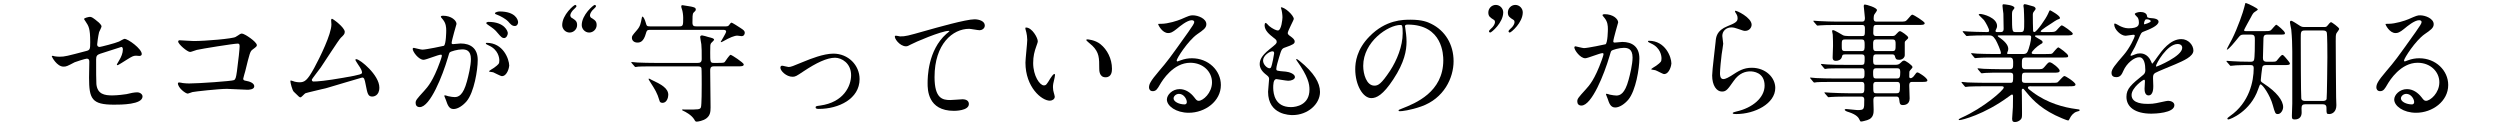
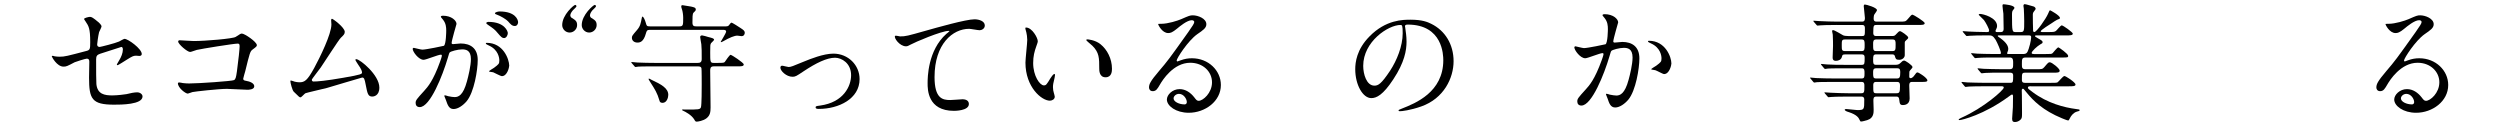
<svg xmlns="http://www.w3.org/2000/svg" id="_レイヤー_1" width="700" height="35" viewBox="0 0 700 35">
  <defs>
    <style>.cls-1{fill:#fff;}</style>
  </defs>
  <rect class="cls-1" width="700" height="35" />
  <g>
    <path d="m15.362,15.772c.324.072.972.107,1.332.107,1.439,0,2.052-.18,7.523-1.619.972-.252,1.044-.54,1.044-2.448,0-3.887-.432-4.499-1.296-5.795-.036-.072-.432-.612-.432-.684,0-.324,1.332-.612,1.656-.612.432,0,.828.18,2.484,1.584.108.107.756.72.756,1.08,0,.288-.612,1.403-.684,1.619-.288,1.152-.54,3.312-.54,3.456,0,.468.288.684.72.684.216,0,4.392-1.044,5.399-1.512.252-.108,1.296-.756,1.548-.756.972,0,4.823,2.771,4.823,4.247,0,.252-.18.54-.648.54-.144,0-.828-.071-.972-.071-.756,0-1.152.252-2.448,1.044-.9.575-2.556,1.619-2.7,1.619-.108,0-.216-.072-.216-.216,0-.036.612-1.044.684-1.187.54-.864,1.008-2.016,1.008-2.988,0-.216-.036-.72-.432-.72-.072,0-5.471,1.764-5.939,1.908-.828.288-1.116.611-1.116,1.548,0,3.023,0,6.263.072,6.947.288,2.843,2.304,3.167,4.463,3.167,1.368,0,3.636-.288,3.96-.359,1.116-.288,2.231-.504,2.987-.504.864,0,1.512.575,1.512,1.151,0,2.304-6.047,2.304-7.991,2.304-6.228,0-6.983-1.62-6.983-7.595,0-.721.072-3.852.072-4.464,0-.576-.216-.828-.72-.828-.36,0-3.095.864-3.383,1.008-2.124,1.116-2.34,1.225-3.132,1.225-1.835,0-3.275-2.736-3.275-2.88,0-.108.144-.145.216-.145.108,0,.144,0,.648.145Z" />
    <path d="m54.277,11.489c3.24,0,10.907-.648,11.699-1.152,1.296-.863,1.439-.936,1.764-.936.72,0,4.175,2.304,4.175,3.239,0,.324-.108.432-1.224,1.26-.648.468-.792,1.008-2.016,6.012-.072.323-.576,1.907-.576,2.123,0,.469.324.504.864.612.9.144,2.232.612,2.232,1.512,0,.972-1.656.972-1.944.972-.9,0-4.896-.252-5.723-.252-2.232,0-9.071.756-9.647.9-.216.036-1.116.432-1.296.432-.648,0-2.771-1.62-2.771-2.88,0-.144.144-.252.324-.252.18,0,.936.145,1.08.181.792.107,1.404.107,1.836.107,2.483,0,11.915-.647,12.454-.936.432-.216.576-.648.828-2.448.432-3.167.756-6.299.756-7.019,0-.612-.144-.756-.54-.756-1.116,0-10.042,1.439-11.446,1.764-.324.072-1.584.576-1.872.576-.792,0-3.348-2.196-3.348-2.916,0-.288.252-.36.432-.36.216,0,3.348.217,3.959.217Z" />
    <path d="m87.793,22.827c1.116,0,3.528-.216,8.279-1.044,5.291-.899,5.291-1.079,5.291-1.512,0-.432-.324-1.115-1.044-2.123-.288-.469-.828-1.26-.828-1.368s.108-.216.252-.216c1.044,0,6.479,4.427,6.479,7.955,0,2.411-1.728,2.52-1.979,2.52-1.224,0-1.368-.9-1.836-3.275-.324-1.729-.468-2.052-1.008-2.052-.18,0-8.315,2.483-9.863,2.915-.972.252-5.688,1.332-6.011,1.477-.252.107-1.116,1.151-1.368,1.151-.324,0-.324-.036-1.908-1.584-.432-.432-.936-2.52-.936-2.88,0-.107,0-.252.144-.252.18,0,.9.288,1.044.324.288.072.864.18,1.295.18,1.512,0,2.232-.468,4.176-3.995,1.583-2.916,4.823-9.467,4.823-12.202,0-.181-.072-1.044-.072-1.188,0-.18.036-.396.252-.396.252,0,3.563,2.412,3.563,3.672,0,.611-.396.972-1.116,1.655-.576.54-4.716,7.02-5.616,8.315-.396.54-2.447,3.203-2.483,3.348-.036.359.144.575.468.575Z" />
    <path d="m115.551,13.685c0-.144.144-.288.324-.288.108,0,1.979.504,2.375.504,1.044,0,5.975-1.044,6.047-1.08.612-.432.648-4.067.648-4.247,0-.936-.072-2.016-.9-3.06-.54-.647-.612-.72-.612-.828,0-.252.432-.288.576-.288,2.412,0,3.815,1.368,3.815,2.304,0,.036-1.368,4.644-1.368,5.328,0,.216.144.323.396.323.18,0,1.835-.18,2.124-.18,2.7,0,4.788,1.296,4.788,4.607,0,2.844-1.008,9.035-3.096,11.555-1.008,1.187-2.448,2.195-3.671,2.195-1.332,0-1.692-1.26-2.124-2.483-.072-.252-.468-1.08-.468-1.187,0-.108.072-.181.18-.181.144,0,.792.216.9.252.756.181,1.476.252,1.835.252,1.044,0,2.376-.504,3.419-4.392.396-1.439,1.116-4.355,1.116-6.263,0-2.52-1.44-2.7-2.484-2.7-1.152,0-3.204.54-3.456.864-.144.18-.18.324-.54,1.548-1.439,4.896-4.931,13.75-7.847,13.75-.792,0-1.152-.504-1.152-1.151,0-.756.252-1.044,2.412-3.42.972-1.08,2.483-2.735,4.427-8.135.144-.36.504-1.439.504-1.691,0-.108-.036-.288-.252-.288-.792,0-4.139,1.439-4.859,1.439-1.404,0-3.06-2.268-3.06-3.06Zm24.981,7.631c-.396,0-2.052-.936-2.448-1.08-.252-.071-1.152-.107-1.152-.252,0-.216,1.188-.827,1.404-1.008,1.332-1.008,1.476-1.115,1.476-2.087,0-.612-.252-2.952-2.916-4.14-.288-.145-.864-.396-.864-.54,0-.216.144-.216.252-.216,4.607,0,6.263,4.535,6.299,6.371,0,.432-.54,2.951-2.052,2.951Zm1.656-12.059c0,.612-.432,1.404-1.044,1.404-.504,0-.792-.216-1.908-1.548-.72-.864-1.08-1.116-2.556-2.124-.18-.107-.54-.396-.54-.54,0-.107.288-.323.612-.323,4.607,0,5.436,2.699,5.436,3.131Zm2.879-3.023c0,.432-.288,1.044-.899,1.044-.792,0-1.188-.468-1.908-1.296-.576-.611-2.016-1.476-3.204-1.907-.36-.108-.468-.252-.468-.36,0-.288.864-.504,1.296-.504,4.463,0,5.183,2.34,5.183,3.023Z" />
    <path d="m159.504,9.113c-1.188,0-2.088-1.008-2.088-2.088,0-2.88,3.275-5.651,3.636-5.651.216,0,.36.216.36.396,0,.216-.864.936-1.008,1.115-.324.396-.72.937-.72,1.44,0,.18.108.468.36.647,1.044.648,1.548.936,1.548,2.052,0,1.152-.972,2.088-2.087,2.088Zm5.471,0c-1.188,0-2.088-1.008-2.088-2.088,0-2.88,3.276-5.651,3.636-5.651.216,0,.36.216.36.396,0,.216-.864.936-1.008,1.115-.324.396-.684.937-.684,1.44,0,.18.072.468.324.647,1.043.648,1.548.936,1.548,2.052,0,1.152-.972,2.088-2.088,2.088Z" />
    <path d="m201.156,17.608c1.368,0,1.584-.036,1.8-.288.252-.288,1.26-1.979,1.656-1.979.18,0,3.636,2.195,3.636,2.699,0,.54-.684.54-1.908.54h-6.551c-.936,0-.936.72-.936,1.224,0,1.62.108,8.819.108,10.259,0,1.332-.144,2.268-1.152,3.06-.936.72-2.412.936-2.736.936s-.432-.144-.684-.611c-.756-1.26-2.483-2.16-3.131-2.448-.108-.035-.288-.144-.288-.216,0-.071.072-.144.216-.144.108,0,.648.036.756.036,3.672,0,4.068,0,4.32-.648.216-.647.216-5.327.216-6.335,0-.54,0-4.319-.072-4.571-.072-.396-.36-.54-1.08-.54h-12.094c-3.168,0-4.212.036-4.536.072-.144,0-.648.107-.756.107-.144,0-.216-.107-.324-.252l-.72-.828c-.108-.144-.144-.18-.144-.216,0-.071.036-.107.144-.107.252,0,1.332.144,1.584.144,1.764.072,3.239.108,4.931.108h11.915c.612,0,1.152-.108,1.152-1.08,0-2.088,0-3.132-.108-4.14-.036-.324-.324-1.728-.324-2.016,0-.216.108-.468.54-.468.252,0,1.44.359,1.656.432,1.296.324,1.692.432,1.692.792,0,.216-.756.792-.828.936-.252.396-.252.612-.252,2.556,0,2.7,0,2.988,1.008,2.988h1.295Zm1.692-10.223c.612,0,1.008.036,1.26-.324.36-.54.576-.72.756-.72.144,0,2.16,1.26,2.448,1.476.9.576,1.224.864,1.224,1.332s-.252.972-.9.972c-.144,0-1.008-.144-1.188-.144-.792,0-2.16.539-3.959,1.583-.144.108-.432.181-.576.252-.036,0-.108-.036-.108-.107,0-.108,1.512-2.376,1.512-2.88,0-.468-.576-.468-.864-.468h-20.589c-.684,0-.828.324-1.008,1.008-.648,2.34-1.62,2.556-2.375,2.556-.9,0-1.548-.54-1.548-1.332,0-.54.144-.684,1.439-2.195.936-1.08,1.044-1.944,1.296-3.204.036-.252.108-.54.216-.54.324,0,.756,1.08.9,1.62.288,1.008.324,1.116,1.224,1.116h8.243c1.043,0,1.043-.36,1.043-2.448,0-.684-.144-1.836-.36-2.376-.144-.359-.18-.611-.18-.827,0-.145.108-.288.324-.288.144,0,2.16.324,2.448.396.9.216,1.296.288,1.296.864,0,.216-.18.432-.648.864-.288.287-.288,1.367-.288,2.735,0,1.008.432,1.08,1.152,1.08h7.811Zm-21.237,14.758c0-.072.036-.144.108-.144.108,0,.504.252.576.287,2.952,1.368,4.823,2.448,4.823,4.284,0,.72-.396,2.231-1.62,2.231-.684,0-.792-.396-.864-.684-.612-2.088-1.26-3.096-2.484-5.004-.144-.252-.54-.828-.54-.972Z" />
    <path d="m218.511,18.976c0-.432.216-.575.504-.575.288,0,1.512.359,1.764.359.684,0,1.08-.18,4.571-1.619,1.404-.576,5.219-2.124,7.991-2.124,4.175,0,7.343,3.239,7.343,7.127,0,5.543-5.867,8.351-11.411,8.351-.36,0-.899,0-.899-.432,0-.324.144-.36,1.26-.504,6.587-.899,8.675-5.472,8.675-8.495,0-3.384-2.664-4.896-4.5-4.896-2.268,0-5.255,1.44-8.783,3.78-2.088,1.403-2.34,1.548-3.132,1.548-1.728,0-3.383-1.656-3.383-2.521Z" />
    <path d="m252.027,10.193c1.547,0,2.087-.145,7.019-1.548,3.204-.9,11.411-3.24,13.822-3.24,1.26,0,2.879.504,2.879,1.729,0,.936-.936,1.331-1.44,1.331-.468,0-2.52-.396-2.951-.396-4.572,0-9.683,4.212-9.683,13.498,0,6.048,2.268,6.443,4.392,6.443.54,0,3.131-.216,3.419-.216,1.116,0,1.8.468,1.8,1.332,0,1.907-3.959,1.907-4.175,1.907-7.379,0-7.379-6.011-7.379-7.703,0-1.583.036-9.215,5.255-13.857.144-.108.864-.685.864-.757,0-.071-.144-.071-.216-.071-2.052,0-9.539,3.203-10.69,3.852-.504.288-.864.468-1.26.468-1.8,0-3.492-2.412-3.06-2.916.144-.18,1.224.145,1.404.145Z" />
    <path d="m290.583,11.561c0,.288-.072.396-.432,1.44-.504,1.403-.864,2.735-.864,4.644,0,3.635,1.872,6.263,2.988,6.263.612,0,.756-.18,1.835-1.979.216-.36.828-1.224,1.116-1.224.108,0,.18.144.18.287,0,.145-.072.612-.108.721-.396,1.655-.468,1.979-.468,2.735,0,.612.108,1.08.216,1.439.108.396.288,1.008.288,1.188,0,.72-.756,1.115-1.368,1.115-2.304,0-6.839-3.779-6.839-10.654,0-1.008.504-5.436.504-6.371,0-.72-.144-1.691-.252-2.088-.252-.899-.288-1.008-.288-1.224,0-.108.144-.145.216-.145,1.656,0,3.276,2.88,3.276,3.852Zm17.566.828c1.835,1.476,3.204,4.031,3.204,6.875,0,.685-.072,2.376-1.8,2.376-1.764,0-1.764-1.943-1.764-2.412,0-2.987,0-4.499-1.908-6.407-.288-.287-1.728-1.403-1.728-1.619,0-.108.144-.181.324-.181.036,0,2.124.108,3.672,1.368Z" />
    <path d="m339.362,23.043c0-2.951-2.484-5.471-6.083-5.471-4.751,0-7.811,4.932-8.459,6.047-.72,1.224-1.08,1.908-2.052,1.908-.864,0-1.043-.72-1.043-1.008,0-.9.288-1.692,2.843-4.68,2.34-2.735,2.7-3.203,8.135-10.835,1.188-1.691,1.692-2.447,1.692-2.844,0-.252-.252-.504-.684-.504-1.332,0-3.456,1.8-4.067,2.304-1.44,1.188-1.944,1.296-2.556,1.296-1.692,0-2.808-2.304-2.808-2.483,0-.108.108-.108.864-.108,1.908,0,4.571-.863,5.579-1.295,2.232-.973,2.484-1.08,3.276-1.08,1.439,0,3.779.899,3.779,2.483,0,1.044-.828,1.62-2.556,2.808-2.592,1.836-5.759,6.768-5.759,7.379,0,.108.108.252.216.252.216-.071.684-.252.9-.323,1.152-.433,2.16-.576,3.168-.576,4.607,0,8.099,3.419,8.099,7.487,0,4.571-4.427,7.774-8.999,7.774-3.564,0-6.12-1.907-6.12-3.707,0-1.296,1.512-2.916,3.564-2.916,1.691,0,3.095,1.008,4.104,2.304.504.648.72.972,1.224.972,1.224,0,3.744-2.195,3.744-5.184Zm-9.251,3.24c-.864,0-1.512.684-1.512,1.26,0,.936,1.548,1.691,3.096,1.691.36,0,.612-.252.612-.647,0-.864-.864-2.304-2.196-2.304Z" />
-     <path d="m362.259,5.298c0,.324-1.691,3.348-1.691,3.959,0,.252.18.504.648.828.864.612,1.296,1.008,1.296,1.548,0,.576-.396.864-2.664,1.656-.972.323-1.044.575-1.728,2.843-.216.757-.756,2.484-.756,3.132,0,.576.144.576,2.664.792.864.072,2.556.612,2.556,1.512,0,.648-.972,1.044-1.872,1.044-.54,0-3.132-.468-3.312-.468-.9,0-.9,1.691-.9,2.483.036,1.62.468,5.363,4.968,5.363,1.512,0,5.183-.647,5.183-4.896,0-1.547-.324-3.599-3.563-8.135-.108-.144-.144-.252-.144-.359,0-.324.792.359.9.432,4.14,3.348,5.759,6.191,5.759,8.711,0,3.42-3.456,6.479-7.667,6.479-.684,0-6.875,0-6.875-6.516,0-.576.288-3.023.288-3.527,0-.432-.072-.684-.684-1.152-1.296-.972-1.944-1.943-1.944-3.06,0-1.079.396-2.268,2.664-4.104,1.872-1.512,2.088-1.655,2.088-2.159,0-.468-.18-.612-.972-1.224-1.043-.828-2.412-1.908-2.412-3.42,0-.252.072-.648.324-.648.18,0,.792.756.936.864.972.792,2.016,1.26,2.448,1.26,1.008,0,1.296-3.203,1.296-3.707,0-.721-.18-1.908-.36-2.412-.072-.144-.072-.252-.072-.36,1.08-.107,3.599,2.269,3.599,3.24Zm-5.975,9.07c-.828,0-2.627,1.225-2.627,2.592,0,1.08,1.116,2.16,1.835,2.16.144,0,.324-.108.396-.288.324-.612.864-3.672.864-3.852,0-.288,0-.612-.468-.612Z" />
    <path d="m393.398,7.386c0,.107.072.252.072.396.144,1.152.36,2.304.36,3.888,0,2.412-.54,5.759-3.708,10.547-2.88,4.392-4.715,5.255-6.155,5.255-2.376,0-4.5-3.707-4.5-8.099,0-1.908.396-5.544,3.996-9.179,4.571-4.68,9.395-4.68,11.482-4.68,3.275,0,4.788.647,5.795,1.151,3.887,1.908,6.263,5.76,6.263,10.476,0,4.679-2.699,10.438-9.07,12.67-3.06,1.08-5.436,1.332-5.976,1.332-.144,0-.36-.036-.36-.252,0-.108.072-.145.972-.504,3.743-1.476,11.554-4.571,11.554-13.534,0-1.404-.144-9.971-9.971-9.971-.72,0-.756.287-.756.504Zm-11.699,11.05c0,2.34.936,5.544,3.132,5.544,1.044,0,1.908-.432,4.392-4.176,1.908-2.915,3.527-6.911,3.527-10.475,0-2.16-.144-2.34-.612-2.34-3.419,0-10.439,4.644-10.439,11.446Z" />
-     <path d="m418.817,1.374c1.188,0,2.088,1.008,2.088,2.088,0,2.88-3.275,5.651-3.636,5.651-.216,0-.36-.216-.36-.396,0-.216.864-.936,1.008-1.115.324-.396.685-.937.685-1.44,0-.18-.072-.468-.324-.611-1.044-.648-1.548-.972-1.548-2.052,0-1.188.972-2.124,2.088-2.124Zm5.472,0c1.188,0,2.087,1.008,2.087,2.088,0,2.88-3.275,5.651-3.635,5.651-.217,0-.36-.216-.36-.396,0-.216.864-.936,1.008-1.115.324-.396.684-.937.684-1.44,0-.18-.071-.468-.323-.611-1.044-.648-1.548-.972-1.548-2.052,0-1.188.972-2.124,2.088-2.124Z" />
    <path d="m440.814,13.253c0-.145.144-.288.324-.288.107,0,1.979.504,2.375.504,1.044,0,5.976-1.044,6.048-1.08.611-.432.647-4.067.647-4.247,0-.937-.072-2.016-.899-3.06-.54-.648-.612-.721-.612-.828,0-.252.432-.288.576-.288,2.411,0,3.815,1.368,3.815,2.304,0,.072-1.368,4.644-1.368,5.327,0,.216.145.324.396.324.18,0,1.836-.18,2.123-.18,2.7,0,4.788,1.296,4.788,4.607,0,2.844-1.008,9.034-3.096,11.555-1.008,1.187-2.448,2.195-3.672,2.195-1.367,0-1.728-1.332-2.124-2.483-.071-.181-.468-1.116-.468-1.188,0-.107.072-.18.181-.18.144,0,.791.216.899.252.72.144,1.439.252,1.836.252,1.044,0,2.376-.504,3.42-4.392.396-1.439,1.115-4.355,1.115-6.263,0-2.521-1.439-2.7-2.483-2.7-1.152,0-3.204.54-3.456.864-.144.18-.18.324-.54,1.548-1.439,4.896-4.931,13.75-7.847,13.75-.792,0-1.151-.504-1.151-1.151,0-.757.252-1.044,2.411-3.42.972-1.08,2.484-2.735,4.428-8.135.144-.36.504-1.44.504-1.692,0-.107-.036-.288-.252-.288-.792,0-4.14,1.44-4.859,1.44-1.404,0-3.06-2.268-3.06-3.06Zm25.125,7.486c-.36,0-2.016-.972-2.448-1.079-.18-.072-1.151-.145-1.151-.252,0-.216,1.188-.828,1.403-1.008,1.332-1.008,1.477-1.116,1.477-2.088,0-.612-.252-2.952-2.916-4.14-.288-.144-.864-.396-.864-.54,0-.216.145-.216.252-.216,4.607,0,6.3,4.535,6.3,6.371,0,.432-.54,2.951-2.052,2.951Z" />
-     <path d="m490.455,6.917c0,.721-.576,1.729-1.836,1.729-.324,0-.504-.036-2.124-.612-.575-.216-1.151-.359-1.691-.359-1.476,0-2.556,1.008-2.556,2.375,0,.324.252,1.872.252,2.196,0,.323-.36,2.447-.432,2.951-.181,1.332-.469,4.392-.469,5.291,0,.54.036,1.656.937,1.656.684,0,1.728-.647,2.088-.864,2.195-1.439,3.563-2.304,5.867-2.304,3.852,0,6.587,2.7,6.587,5.651,0,4.392-5.724,7.308-10.942,7.308-.468,0-.972,0-.972-.288,0-.18.791-.36,1.043-.432,4.5-1.009,7.884-3.852,7.884-7.235,0-3.779-3.276-3.996-3.996-3.996-1.26,0-3.096.396-4.679,2.7-1.656,2.34-2.052,2.951-3.276,2.951-1.512,0-2.735-1.728-2.735-4.499,0-1.512.864-8.135.972-9.467.108-1.26.252-3.096,3.275-4.319,2.017-.828,2.88-1.188,2.88-2.231,0-.685-.252-1.08-.611-1.62-.072-.145-.181-.36-.072-.468.252-.216,4.607,1.871,4.607,3.887Z" />
    <path d="m514.217,6.989c-2.735,0-3.852.072-4.535.108-.145,0-.648.071-.756.071-.145,0-.217-.071-.324-.216l-.72-.827c-.108-.181-.145-.181-.145-.252,0-.072.036-.072.145-.072.252,0,1.332.107,1.584.107,1.764.072,3.239.145,4.931.145h7.02c.756,0,.756-.648.756-1.044,0-.54-.324-2.844-.324-3.275,0-.396.18-.468.324-.468.359,0,3.384.827,3.384,1.583,0,.252-.756,1.152-.828,1.368-.072.144-.108.828-.108,1.008,0,.324.072.828.792.828h6.371c1.62,0,1.764,0,2.304-.612,1.008-1.187,1.116-1.332,1.44-1.332.216,0,3.384,1.908,3.384,2.376,0,.504-.721.504-1.944.504h-11.555c-.863,0-.863.216-.899,2.196,0,.359.036.899.792.899h4.499c.54,0,.756-.072,1.116-.504.575-.612.792-.864,1.115-.864.252,0,2.269,1.332,2.269,1.8,0,.252-.181.396-.648.828-.252.216-.324.324-.324.685v3.419c0,.648-.647,1.296-1.548,1.296-.936,0-1.008-.288-1.224-1.044-.107-.432-.504-.468-.684-.468h-4.607c-.792,0-.792.54-.792,1.512,0,.9,0,1.404.792,1.404h5.327c.72,0,1.08-.072,1.512-.504.432-.433.684-.685,1.08-.685.324,0,2.304,1.332,2.304,1.8,0,.181-.036.252-.684.972-.217.217-.217.36-.217,1.62,0,.216,0,.54.396.54.252,0,.611-.252.792-.468.756-1.008.828-1.152,1.115-1.152.36,0,2.772,1.548,2.772,2.232,0,.432-.648.432-1.584.432h-2.736c-.756,0-.756.612-.756,1.08,0,.575.108,3.167.108,3.563,0,1.8-1.584,1.836-1.872,1.836-.863,0-.899-.396-1.044-1.548-.071-.685-.359-.828-.792-.828h-5.579c-.863,0-.863.504-.863,1.187,0,.396.071,2.16.071,2.52,0,.792,0,2.304-1.691,2.844-.504.181-1.476.433-1.8.433-.252,0-.288-.108-.468-.504-.252-.576-.792-1.404-2.988-2.124-.396-.108-1.151-.36-1.151-.684,0-.181.396-.181.468-.181.468,0,2.592.288,3.023.288,1.98,0,1.98-.107,1.98-2.915,0-.253,0-.864-.828-.864h-3.852c-2.556,0-4.212.072-4.535.107-.145,0-.685.072-.792.072-.108,0-.181-.072-.288-.216l-.72-.828q-.145-.18-.145-.252c0-.036.036-.071.108-.071.252,0,1.367.107,1.619.107,1.765.072,3.24.145,4.932.145h3.672c.863,0,.863-.396.863-2.052,0-.54,0-1.116-.756-1.116h-7.99c-3.132,0-4.176.036-4.536.072-.107,0-.611.107-.72.107-.144,0-.252-.107-.359-.252l-.685-.828c-.144-.144-.18-.18-.18-.216,0-.071.072-.107.144-.107.252,0,1.368.144,1.584.144,1.764.072,3.24.108,4.932.108h7.811c.792,0,.792-.468.792-1.477,0-.791,0-1.367-.756-1.367h-4.967c-3.168,0-4.212.036-4.536.072-.144,0-.647.107-.756.107-.144,0-.216-.072-.323-.216l-.721-.864c-.107-.144-.144-.18-.144-.216,0-.072.036-.107.144-.107.252,0,1.332.144,1.584.144,1.764.108,3.24.108,4.932.108h4.787c.792,0,.792-.396.792-1.944,0-.396,0-.972-.756-.972h-4.751c-.685,0-.72.144-.864.684-.18.756-.936,1.116-1.655,1.116-.828,0-.937-.468-.937-.936,0-.504.108-2.772.108-3.24,0-.107,0-2.447-.072-3.167-.036-.145-.18-.792-.18-.937,0-.18.036-.323.252-.323.468,0,2.447,1.26,2.808,1.439.288.144.828.216,1.439.216h3.888c.792,0,.792-.18.792-2.088,0-.396,0-1.008-.72-1.008h-7.235Zm7.091,7.308c.792,0,.792-.54.792-1.656,0-1.044,0-1.584-.792-1.584h-4.751c-.864,0-.864.36-.864,1.62s0,1.62.9,1.62h4.715Zm3.996-3.24c-.828,0-.828.612-.828,1.296,0,1.512,0,1.944.828,1.944h4.607c.863,0,.863-.433.863-1.908,0-.756,0-1.332-.792-1.332h-4.679Zm5.903,10.907c.72,0,.863-.433.863-1.692,0-.54,0-1.151-.792-1.151h-6.011c-.792,0-.792.611-.792,1.151,0,1.26,0,1.692.792,1.692h5.939Zm-5.903.972c-.792,0-.792.576-.792,1.008,0,1.943,0,2.16.863,2.16h5.651c.828,0,.973-.288.973-1.98,0-.611,0-1.187-.792-1.187h-5.903Z" />
    <path d="m568.72,24.159c-.504,0-.899,0-.899.36,0,.323.144.396,1.296,1.26,4.175,3.132,8.854,4.319,12.202,4.751.864.108.972.108.972.324s-.18.252-.756.396c-.972.288-1.655,1.188-1.943,1.8-.108.252-.36.685-.468.685-.288,0-1.404-.468-1.765-.612-5.327-2.195-8.026-4.896-9.898-7.199-.828-1.008-.864-1.08-1.044-1.08-.288,0-.324.324-.324.433,0,.144.036,1.224.036,1.439,0,.684.036,3.996.036,4.752,0,1.296,0,1.583-.359,1.979-.504.54-1.152.72-1.62.72-.432,0-.792-.108-.792-.899,0-.072.18-2.772.216-3.312.036-.936.036-2.087.036-3.023,0-.144,0-.468-.288-.468-.144,0-.72.432-.863.54-6.983,5.147-13.247,6.623-13.822,6.623-.072,0-.252-.036-.252-.18,0-.108.72-.432.756-.468,6.19-2.736,11.878-7.739,11.878-8.459,0-.36-.359-.36-.611-.36h-4.752c-1.188,0-3.42,0-4.355.072-.107,0-.828.107-.972.107-.108,0-.18-.071-.324-.252l-.684-.827q-.145-.181-.145-.217c0-.071.072-.107.108-.107.252,0,1.332.144,1.584.144,1.044.036,3.455.108,4.967.108h7.056c.756,0,.756-.324.756-2.016,0-.396-.036-.828-.9-.828h-2.591c-1.332,0-3.528,0-4.32.072-.107,0-.863.107-.972.107-.144,0-.18-.071-.324-.216l-.72-.863q-.144-.181-.144-.217c0-.071.072-.107.144-.107.216,0,1.332.144,1.584.144,1.008.036,3.312.108,4.932.108h2.268c1.044,0,1.044-.432,1.044-1.764,0-.756,0-1.512-.936-1.512h-4.355c-.864,0-3.312,0-4.572.107-.107,0-.647.072-.756.072-.107,0-.18-.072-.323-.252l-.685-.828q-.144-.18-.144-.216c0-.072.072-.108.107-.108.217,0,1.332.145,1.584.145,1.044.036,2.916.107,4.932.107h1.332c.18,0,.396,0,.396-.287,0-.54-1.008-2.88-1.476-3.672-.72-1.187-1.188-1.26-1.872-1.26h-.899c-1.44,0-3.852.036-4.535.107-.145,0-.648.072-.792.072-.108,0-.181-.072-.288-.216l-.72-.828q-.145-.18-.145-.252c0-.072.072-.072.108-.072.252,0,1.332.108,1.584.108,1.043.036,2.915.144,4.967.144.54,0,.756,0,.756-.432,0-.504-.936-2.231-1.439-2.915-.216-.252-1.476-1.477-1.476-1.477,0-.107.144-.252.359-.252.9,0,4.787,1.044,4.787,3.384,0,.216-.035.468-.252.9-.18.287-.18.359-.18.504,0,.287.288.287.396.287h1.079c.792,0,.792-.647.792-.972,0-.647-.036-3.203-.071-4.175-.036-.324-.252-1.836-.252-2.196,0-.432.144-.432.359-.432.072,0,2.987.216,2.987,1.008,0,.144-.216.432-.359.576-.252.288-.324.575-.324,1.367,0,4.823.072,4.823,1.08,4.823h1.296c1.044,0,1.044-.287,1.044-3.095,0-.973-.072-2.772-.108-3.42-.036-.108-.107-.684-.107-.792,0-.288.107-.504.359-.504.216,0,.468.072,2.484.647.216.072.575.324.575.648,0,.144-.071.216-.396.647-.396.469-.396.685-.396,1.26,0,2.052.036,2.232.072,4.068,0,.252.036.539.36.539.647,0,3.239-3.743,3.815-5.075.396-.936.432-1.008.611-1.008.072,0,2.736,1.44,2.736,2.124,0,.252-.072.252-.828.54-.072,0-1.296.792-1.476.936-.36.216-3.096,1.944-3.096,2.268,0,.181.288.216.432.216h1.764c1.368,0,1.728-.035,2.088-.323.252-.181,1.296-1.548,1.62-1.548.396,0,3.096,1.943,3.096,2.304,0,.504-.721.504-1.944.504h-8.243c-.144,0-.396,0-.396.18,0,.145.072.18.792.612,1.188.684,1.332.756,1.332,1.115,0,.252-.145.36-.648.612-.828.468-2.411,1.908-2.411,2.376,0,.323.432.323.684.323h3.239c1.477,0,1.656,0,1.944-.252.252-.216,1.26-1.619,1.619-1.619.145,0,2.736,1.8,2.736,2.375,0,.469-.181.469-1.836.469h-10.043c-1.08,0-1.08.432-1.08,1.835,0,.937,0,1.44,1.008,1.44h2.988c1.584,0,1.764,0,2.268-.576,1.044-1.224,1.151-1.368,1.548-1.368.611,0,2.771,1.765,2.771,2.34,0,.576-.647.576-1.8.576h-7.883c-.9,0-.9.288-.9,1.943,0,.433,0,.9.864.9h7.307c.864,0,1.477,0,1.765-.108.323-.144,1.547-1.8,1.979-1.8.359,0,3.096,1.764,3.096,2.376,0,.504-.721.504-1.908.504h-10.511Zm-9.07-14.254c-.072,0-.288,0-.288.18,0,.108.611.54.756.612,1.728,1.26,2.195,2.231,2.195,3.023,0,.36-.071.468-.252.936-.036.072-.072.181-.072.288,0,.18.253.18.396.18h3.995c1.044,0,1.26-.287,1.656-1.476.611-1.836.684-3.096.684-3.275,0-.36-.144-.468-.756-.468h-8.314Z" />
-     <path d="m591.222,20.416c0-1.08,1.008-2.232,3.455-5.075,1.62-1.872,3.06-4.859,3.06-5.363,0-.217-.252-.252-.396-.252-.36,0-1.836.287-2.16.287-1.367,0-3.203-1.764-3.203-3.167,0-.108,0-.252.216-.252s1.152.575,1.368.684c.432.216,1.403.648,2.375.648,2.952,0,2.952-.973,2.952-1.692,0-.216-.036-.792-.288-1.26-.108-.18-.864-.828-.864-1.044,0-.288.937-.576,1.584-.576.864,0,1.764.324,1.836,1.116.036.468.18.54,1.62.648.252,0,1.619.18,1.619.936,0,1.187-2.627,2.195-4.283,2.844-.54.216-.576.288-1.368,2.123-.863,1.98-1.008,2.269-1.943,3.888-.18.324-.252.433-.252.576,0,.072.036.144.144.144.108,0,.792-.252,1.116-.396.396-.18.864-.288,1.404-.288.468,0,2.123.072,3.06,2.196.252.611.288.684.359.684.108,0,1.296-1.656,1.477-1.944,1.188-1.655,3.527-4.931,6.659-4.931,1.979,0,3.383,1.691,3.383,3.203,0,1.692-2.844,2.88-5.075,3.852-.899.396-4.967,2.016-5.615,2.412-.576.359-.612.756-.612,1.512,0,.324.072,1.836.072,2.159,0,.576,0,2.628-1.332,2.628-.972,0-1.115-1.187-1.115-1.836,0-.359.107-2.088.107-2.123,0-.145,0-.433-.252-.433-.288,0-3.491,2.232-3.491,4.284,0,2.483,3.6,2.483,4.644,2.483.899,0,1.584-.072,2.304-.216.504-.072,2.808-.648,3.275-.648.756,0,1.764.36,1.764,1.224,0,2.232-5.579,2.376-6.443,2.376-4.571,0-6.982-1.872-6.982-4.715,0-2.304,1.367-3.456,4.751-6.191.36-.288.54-.72.54-1.26,0-1.62-.288-3.636-1.728-3.636-1.368,0-3.492,1.655-4.428,3.815-.396.899-.792,1.764-1.943,1.764-.685,0-1.368-.216-1.368-1.187Zm9.179-13.606c.072,0,1.8-.468,1.8-.864,0-.468-.9-.54-1.224-.54-.504,0-.648,1.008-.648,1.152,0,.144,0,.252.072.252Zm3.275,11.662c0,.072.036.181.145.181.107,0,7.199-2.88,7.199-5.256,0-.899-.792-1.08-1.261-1.08-2.987,0-6.083,5.58-6.083,6.155Z" />
-     <path d="m634.457,18.22c-.685,0-.973.216-1.044.756-.072.433-.396,3.096-.396,3.456,0,.432.145.504.9,1.008,3.455,2.268,5.363,4.644,5.363,6.551,0,.828-.648,1.944-1.477,1.944-.72,0-.791-.252-1.439-2.556-.72-2.664-2.844-5.76-3.42-5.76-.18,0-.359.504-.647,1.332-2.16,6.299-7.883,8.495-8.351,8.495-.181,0-.288-.108-.288-.252q0-.18.72-.684c5.472-3.78,6.659-9.827,6.659-13.391,0-.9-.432-.9-1.08-.9-1.151,0-2.556,0-3.852.072-.216,0-1.296.144-1.512.144-.144,0-.18-.071-.324-.252l-.72-.827c-.072-.072-.144-.181-.144-.252,0-.072.071-.072.144-.072.216,0,1.332.108,1.584.108,1.08.071,3.023.144,4.896.144.432,0,.899,0,1.08-.432.252-.469.252-4.571.252-5.508,0-1.151,0-1.655-1.116-1.655h-2.088c-.684,0-.899.216-1.296.684-1.08,1.332-2.844,3.527-3.312,3.527-.036,0-.036-.036-.036-.072,0-.252,1.224-2.375,1.44-2.843,1.619-3.204,3.167-7.739,3.455-8.999.252-1.116.288-1.152.432-1.152.252,0,3.348,1.476,3.348,1.8q0,.181-.827.685c-.396.216-.685.684-1.044,1.403-.324.576-1.98,3.563-1.98,3.708,0,.287.252.287.864.287h4.68c1.08,0,1.512,0,1.907-.216.288-.18,1.332-1.584,1.584-1.584.18,0,2.412,1.8,2.412,2.34,0,.433-.181.433-1.836.433h-3.132c-.396,0-.972,0-1.044.936-.036.324-.144,5.111-.144,5.507,0,.612.071,1.152,1.115,1.152h.756c1.513,0,1.692,0,1.98-.288.216-.216,1.224-1.62,1.584-1.62.18,0,.287,0,1.476,1.44.18.216.647.792.647.972,0,.432-.684.432-1.871.432h-4.859Zm10.979,10.979c-.685,0-1.008.288-1.008,1.08,0,.181.035,1.044.035,1.224,0,1.044-.504,1.944-1.943,1.944-.72,0-.792-.252-.792-1.008,0-.54.108-3.275.108-3.456v-14.614c0-1.8-.072-3.923-.288-6.119-.036-.288-.36-1.655-.36-1.943,0-.18,0-.504.36-.504.252,0,1.8,1.008,2.124,1.224.539.36.827.54,1.512.54h5.471c.504,0,.72,0,1.008-.36.396-.504.828-1.008,1.044-1.008.145,0,2.268,1.477,2.268,1.908,0,.216-.756,1.115-.827,1.332-.145.468-.145.899-.145,2.052,0,.323.072,15.334.108,15.766.071,1.728.071,1.908.071,2.195,0,1.8-1.079,2.484-2.016,2.484-.756,0-.756-.181-.756-1.584,0-.468,0-1.152-1.044-1.152h-4.931Zm-.108-20.661c-1.116,0-1.116.432-1.116,2.16,0,2.52.036,16.09.145,16.846.072.647.72.72,1.044.72h5.039c.396,0,.864-.107,1.008-.504.108-.396.216-11.051.216-11.698,0-.972,0-6.552-.18-7.02-.144-.396-.576-.504-1.008-.504h-5.147Z" />
    <path d="m683.019,23.043c0-2.951-2.483-5.471-6.083-5.471-4.752,0-7.812,4.932-8.459,6.047-.721,1.224-1.08,1.908-2.052,1.908-.864,0-1.044-.72-1.044-1.008,0-.9.288-1.692,2.844-4.68,2.34-2.735,2.699-3.203,8.135-10.835,1.188-1.691,1.691-2.447,1.691-2.844,0-.252-.252-.504-.684-.504-1.332,0-3.456,1.8-4.067,2.304-1.44,1.188-1.944,1.296-2.556,1.296-1.692,0-2.808-2.304-2.808-2.483,0-.108.107-.108.863-.108,1.908,0,4.572-.863,5.58-1.295,2.231-.973,2.483-1.08,3.275-1.08,1.439,0,3.779.899,3.779,2.483,0,1.044-.828,1.62-2.556,2.808-2.592,1.836-5.759,6.768-5.759,7.379,0,.108.107.252.216.252.216-.071.684-.252.899-.323,1.152-.433,2.16-.576,3.168-.576,4.607,0,8.099,3.419,8.099,7.487,0,4.571-4.428,7.774-8.999,7.774-3.563,0-6.119-1.907-6.119-3.707,0-1.296,1.512-2.916,3.563-2.916,1.692,0,3.096,1.008,4.104,2.304.504.648.72.972,1.224.972,1.225,0,3.744-2.195,3.744-5.184Zm-9.251,3.24c-.864,0-1.512.684-1.512,1.26,0,.936,1.548,1.691,3.096,1.691.359,0,.611-.252.611-.647,0-.864-.863-2.304-2.195-2.304Z" />
  </g>
</svg>